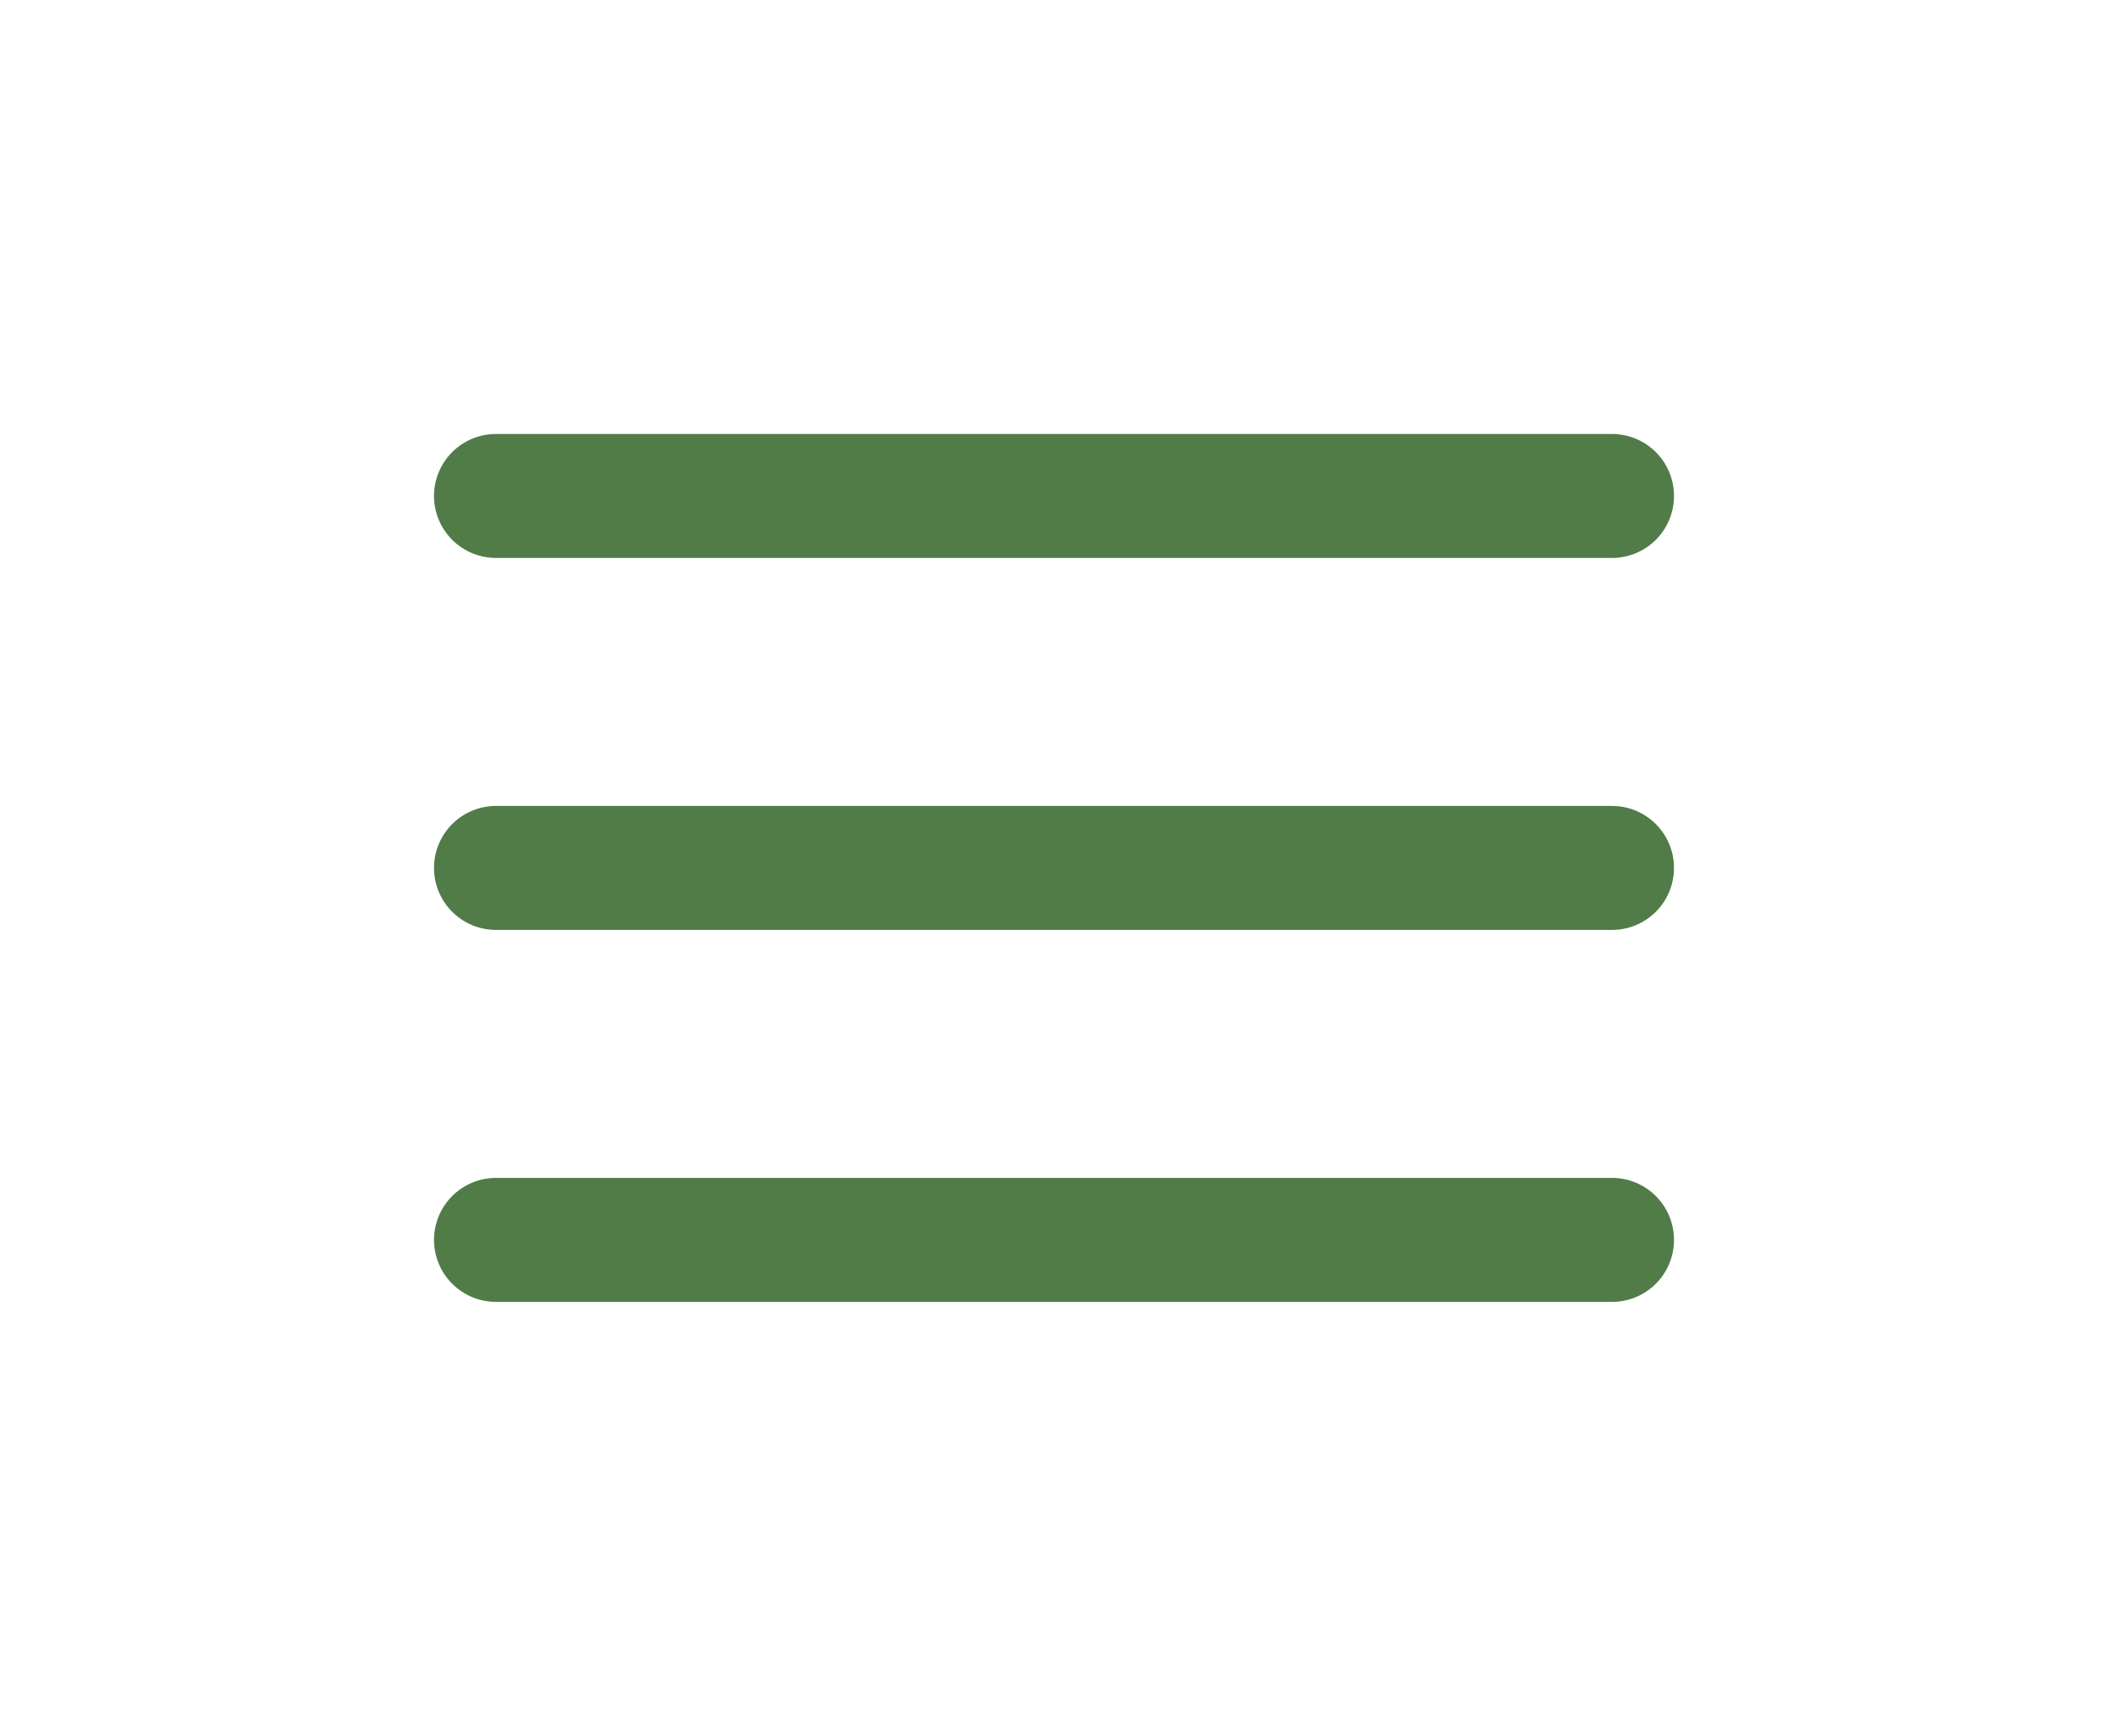
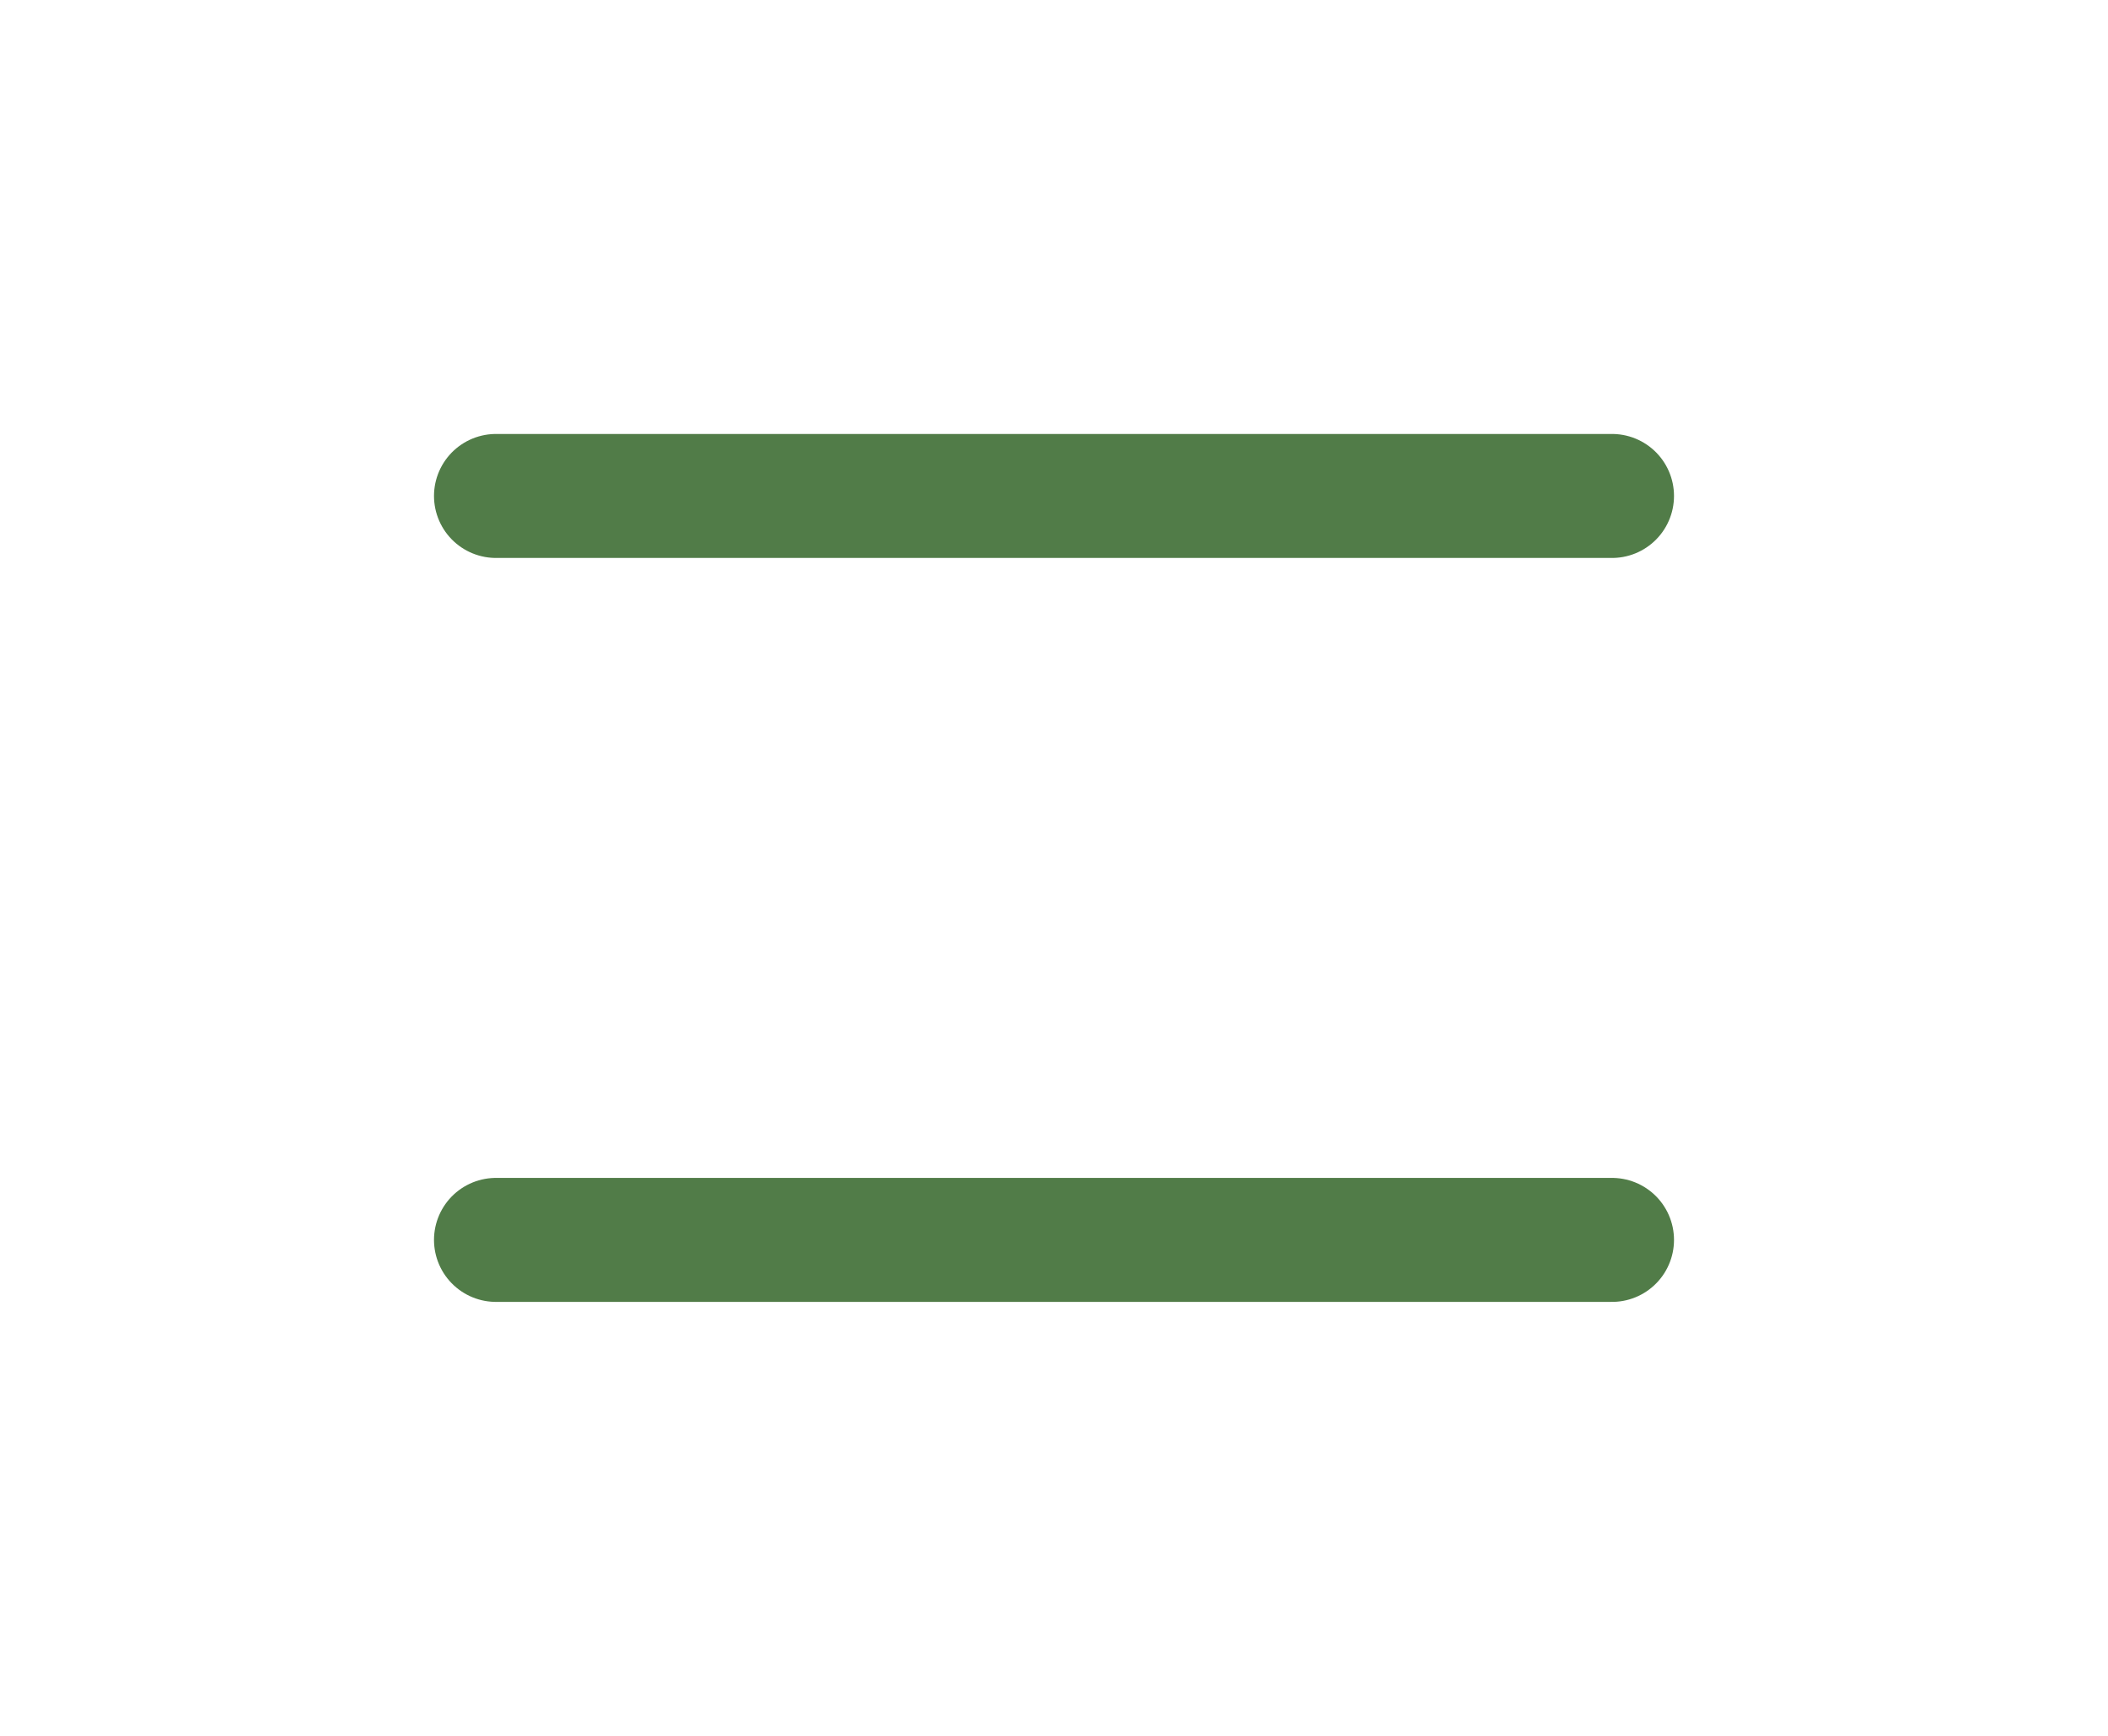
<svg xmlns="http://www.w3.org/2000/svg" width="34" height="28" viewBox="0 0 34 28" fill="none">
  <path d="M8 8H26" stroke="#517c48" stroke-width="2" stroke-linecap="round" stroke-linejoin="round" />
-   <path d="M8 14H26" stroke="#517c48" stroke-width="2" stroke-linecap="round" stroke-linejoin="round" />
  <path d="M8 20H26" stroke="#517c48" stroke-width="2" stroke-linecap="round" stroke-linejoin="round" />
</svg>